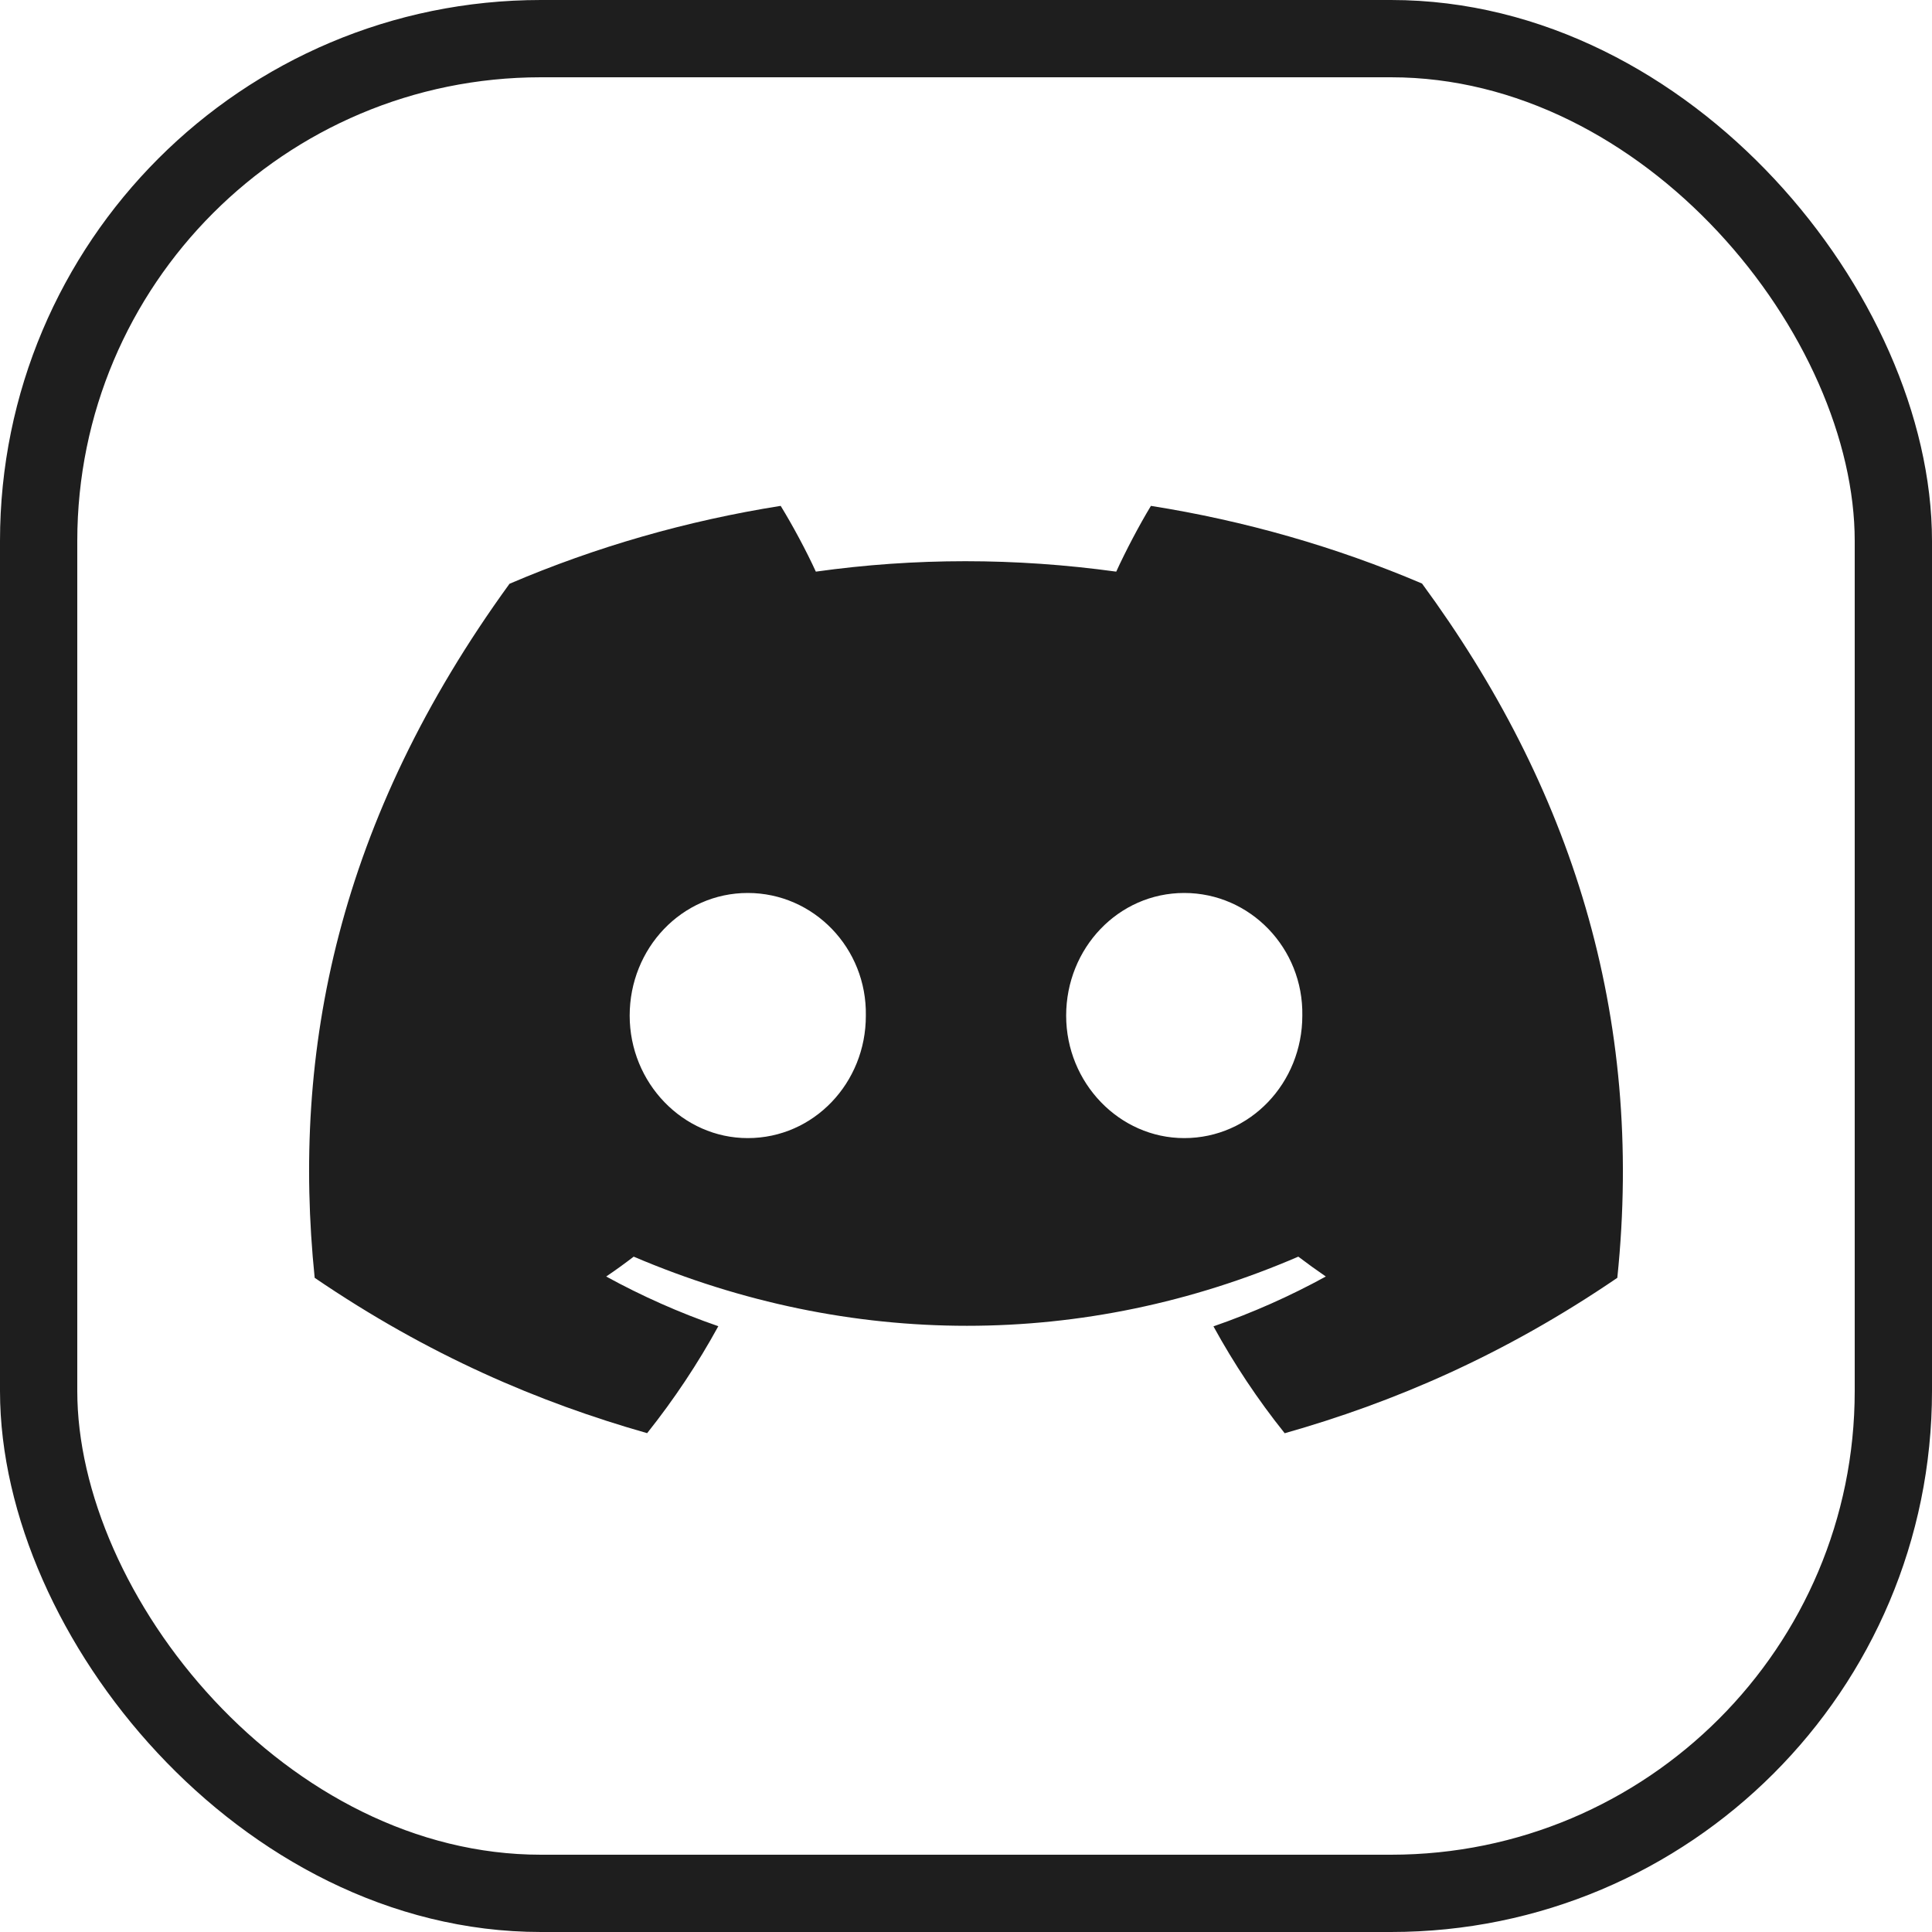
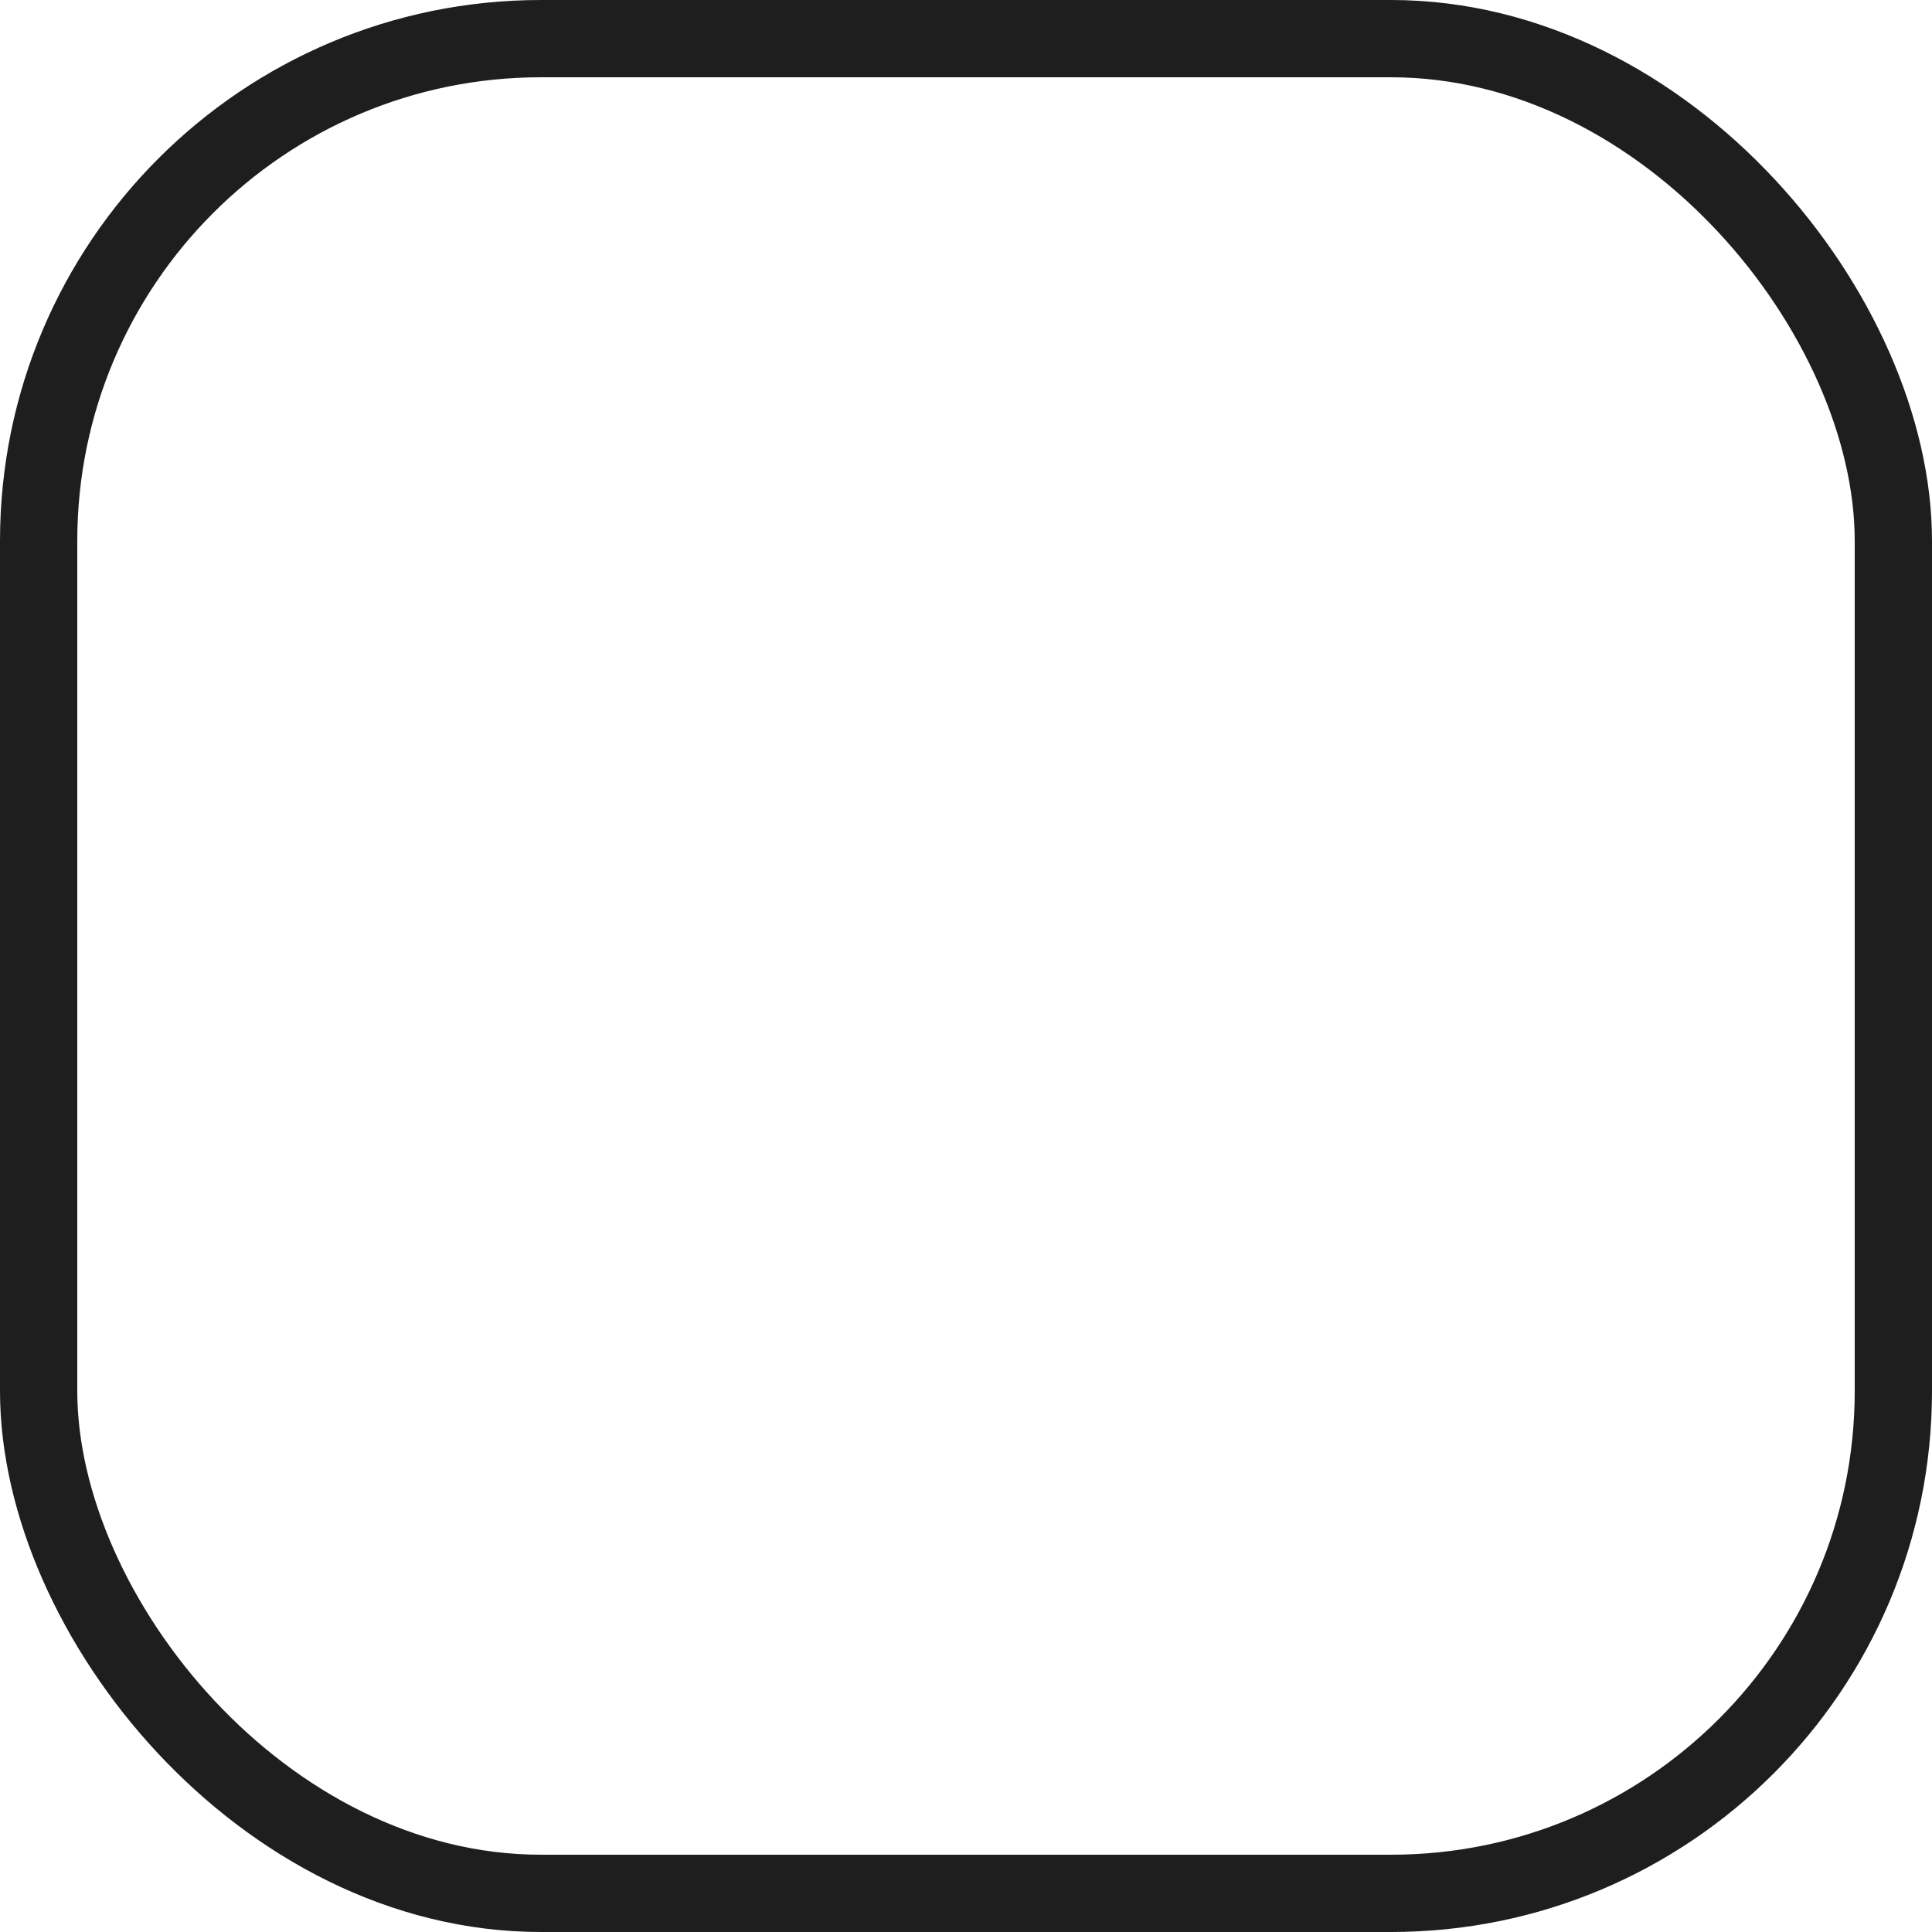
<svg xmlns="http://www.w3.org/2000/svg" width="25" height="25" viewBox="0 0 25 25" fill="none">
  <rect x="0.5" y="0.5" width="24" height="24" rx="6.5" stroke="#1E1E1E" />
-   <path d="M18.401 7.551C17.286 7.076 16.106 6.738 14.893 6.546C14.742 6.795 14.566 7.13 14.444 7.397C13.136 7.217 11.841 7.217 10.557 7.397C10.435 7.13 10.255 6.795 10.102 6.546C8.888 6.738 7.708 7.077 6.593 7.554C4.373 10.612 3.771 13.595 4.072 16.535C5.544 17.538 6.971 18.146 8.374 18.545C8.722 18.108 9.03 17.645 9.295 17.161C8.791 16.987 8.306 16.771 7.844 16.518C7.966 16.436 8.084 16.35 8.2 16.261C10.997 17.454 14.036 17.454 16.8 16.261C16.916 16.349 17.035 16.435 17.156 16.518C16.693 16.772 16.207 16.988 15.702 17.163C15.968 17.648 16.276 18.112 16.624 18.546C18.028 18.148 19.456 17.539 20.928 16.535C21.281 13.127 20.325 10.171 18.401 7.551ZM9.676 14.727C8.836 14.727 8.148 14.012 8.148 13.142C8.148 12.271 8.822 11.555 9.676 11.555C10.53 11.555 11.219 12.27 11.204 13.142C11.206 14.012 10.53 14.727 9.676 14.727ZM15.324 14.727C14.484 14.727 13.796 14.012 13.796 13.142C13.796 12.271 14.47 11.555 15.324 11.555C16.178 11.555 16.867 12.27 16.852 13.142C16.852 14.012 16.178 14.727 15.324 14.727Z" fill="#1E1E1E" />
</svg>